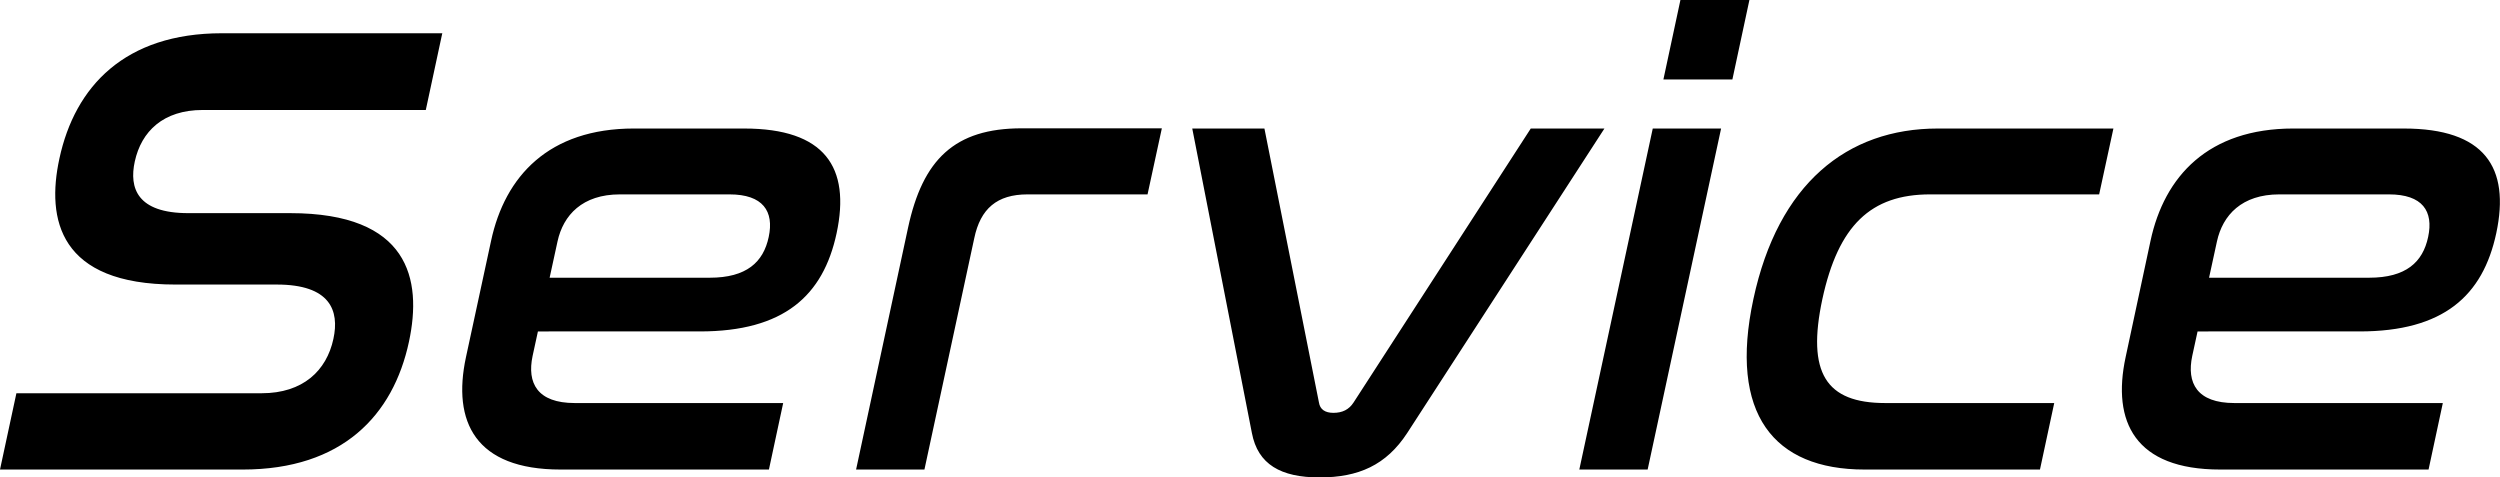
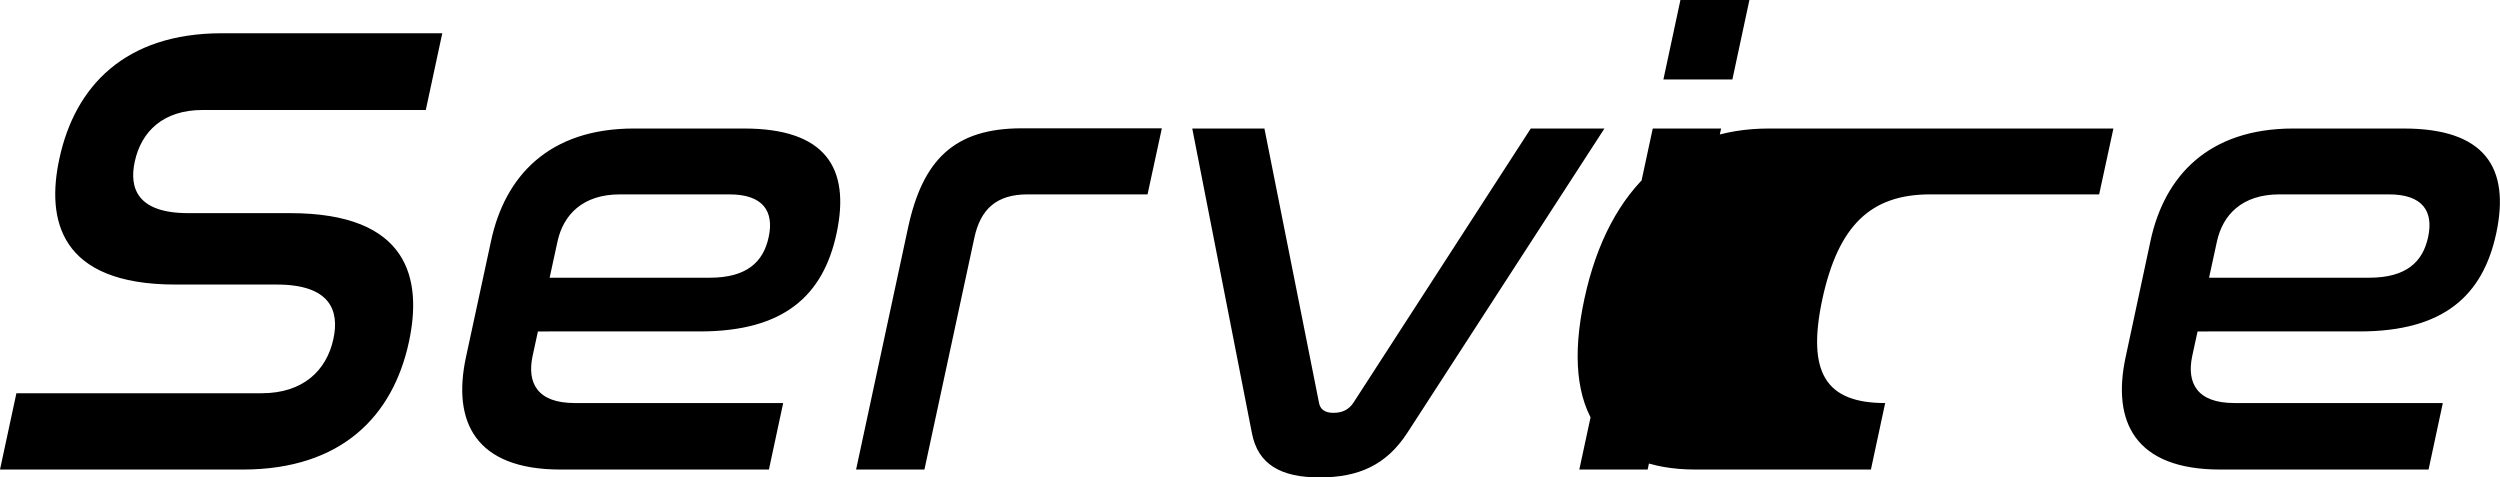
<svg xmlns="http://www.w3.org/2000/svg" width="288" height="55" viewBox="0 0 288 55" fill="none">
-   <path d="M50.94 3.88l-1.888 8.79H23.349c-4.538 0-7.064 2.455-7.824 5.942-.662 3.045.27 5.942 6.156 5.942h11.748c13.685 0 15.23 7.587 13.685 14.806-1.814 8.495-7.7 14.732-19.154 14.732H0l1.889-8.79h28.253c4.759 0 7.48-2.603 8.266-6.262.711-3.265-.368-6.26-6.524-6.26H20.209c-13.39 0-14.887-7.514-13.366-14.512 1.79-8.324 7.554-14.437 18.713-14.437h25.41l-.026.049zm34.794 10.926c9.295 0 12.263 4.468 10.644 12.056-1.545 7.218-6.082 11.319-15.746 11.319H61.968l-.613 2.823c-.662 3.119.54 5.427 4.856 5.427h24.011l-1.643 7.66H64.568c-9.81 0-12.484-5.5-10.89-12.94l2.894-13.406c1.595-7.44 6.647-12.94 16.457-12.94h12.705zM63.317 31.993h18.444c4.243 0 6.18-1.792 6.793-4.69.638-2.97-.662-4.91-4.513-4.91h-12.63c-4.317 0-6.524 2.381-7.186 5.426l-.908 4.174zm70.523-17.187l-1.643 7.587h-13.832c-3.508 0-5.421 1.645-6.132 5.058l-5.739 26.641h-7.873l5.984-27.844c1.693-7.881 5.372-11.466 13.097-11.466h16.138v.024zm11.822 0l6.279 31.551c.122.81.711 1.203 1.667 1.203 1.031 0 1.791-.368 2.33-1.203l20.406-31.551h8.486l-22.711 35.062C159.691 53.6 156.478 55 152.014 55s-7.112-1.498-7.799-5.132l-6.867-35.062h8.314zm52.608 0l-8.462 39.286h-7.872l8.461-39.286h7.873zM201.532 0l-1.962 9.158h-7.947L193.585 0h7.947zm41.933 14.806l-1.643 7.587h-19.474c-6.843 0-10.571 3.584-12.41 12.056-1.815 8.495.392 11.982 7.235 11.982h19.474l-1.643 7.66h-20.21c-10.472 0-15.647-6.408-12.802-19.642 2.845-13.26 10.767-19.643 21.239-19.643h20.234zm33.46 0c9.296 0 12.263 4.468 10.645 12.056-1.546 7.218-6.083 11.319-15.746 11.319H253.16l-.614 2.823c-.662 3.119.54 5.427 4.856 5.427h24.011l-1.643 7.66h-24.011c-9.81 0-12.483-5.5-10.889-12.94l2.869-13.406c1.594-7.44 6.647-12.94 16.457-12.94h12.729zm-22.441 17.187h18.443c4.243 0 6.181-1.792 6.794-4.69.638-2.97-.637-4.91-4.513-4.91h-12.631c-4.316 0-6.523 2.381-7.186 5.426l-.907 4.174z" fill="#000" />
+   <path d="M50.94 3.88l-1.888 8.79H23.349c-4.538 0-7.064 2.455-7.824 5.942-.662 3.045.27 5.942 6.156 5.942h11.748c13.685 0 15.23 7.587 13.685 14.806-1.814 8.495-7.7 14.732-19.154 14.732H0l1.889-8.79h28.253c4.759 0 7.48-2.603 8.266-6.262.711-3.265-.368-6.26-6.524-6.26H20.209c-13.39 0-14.887-7.514-13.366-14.512 1.79-8.324 7.554-14.437 18.713-14.437h25.41l-.026.049zm34.794 10.926c9.295 0 12.263 4.468 10.644 12.056-1.545 7.218-6.082 11.319-15.746 11.319H61.968l-.613 2.823c-.662 3.119.54 5.427 4.856 5.427h24.011l-1.643 7.66H64.568c-9.81 0-12.484-5.5-10.89-12.94l2.894-13.406c1.595-7.44 6.647-12.94 16.457-12.94h12.705zM63.317 31.993h18.444c4.243 0 6.18-1.792 6.793-4.69.638-2.97-.662-4.91-4.513-4.91h-12.63c-4.317 0-6.524 2.381-7.186 5.426l-.908 4.174zm70.523-17.187l-1.643 7.587h-13.832c-3.508 0-5.421 1.645-6.132 5.058l-5.739 26.641h-7.873l5.984-27.844c1.693-7.881 5.372-11.466 13.097-11.466h16.138v.024zm11.822 0l6.279 31.551c.122.81.711 1.203 1.667 1.203 1.031 0 1.791-.368 2.33-1.203l20.406-31.551h8.486l-22.711 35.062C159.691 53.6 156.478 55 152.014 55s-7.112-1.498-7.799-5.132l-6.867-35.062h8.314zm52.608 0l-8.462 39.286h-7.872l8.461-39.286h7.873zM201.532 0l-1.962 9.158h-7.947L193.585 0h7.947zm41.933 14.806l-1.643 7.587h-19.474c-6.843 0-10.571 3.584-12.41 12.056-1.815 8.495.392 11.982 7.235 11.982l-1.643 7.66h-20.21c-10.472 0-15.647-6.408-12.802-19.642 2.845-13.26 10.767-19.643 21.239-19.643h20.234zm33.46 0c9.296 0 12.263 4.468 10.645 12.056-1.546 7.218-6.083 11.319-15.746 11.319H253.16l-.614 2.823c-.662 3.119.54 5.427 4.856 5.427h24.011l-1.643 7.66h-24.011c-9.81 0-12.483-5.5-10.889-12.94l2.869-13.406c1.594-7.44 6.647-12.94 16.457-12.94h12.729zm-22.441 17.187h18.443c4.243 0 6.181-1.792 6.794-4.69.638-2.97-.637-4.91-4.513-4.91h-12.631c-4.316 0-6.523 2.381-7.186 5.426l-.907 4.174z" fill="#000" />
</svg>